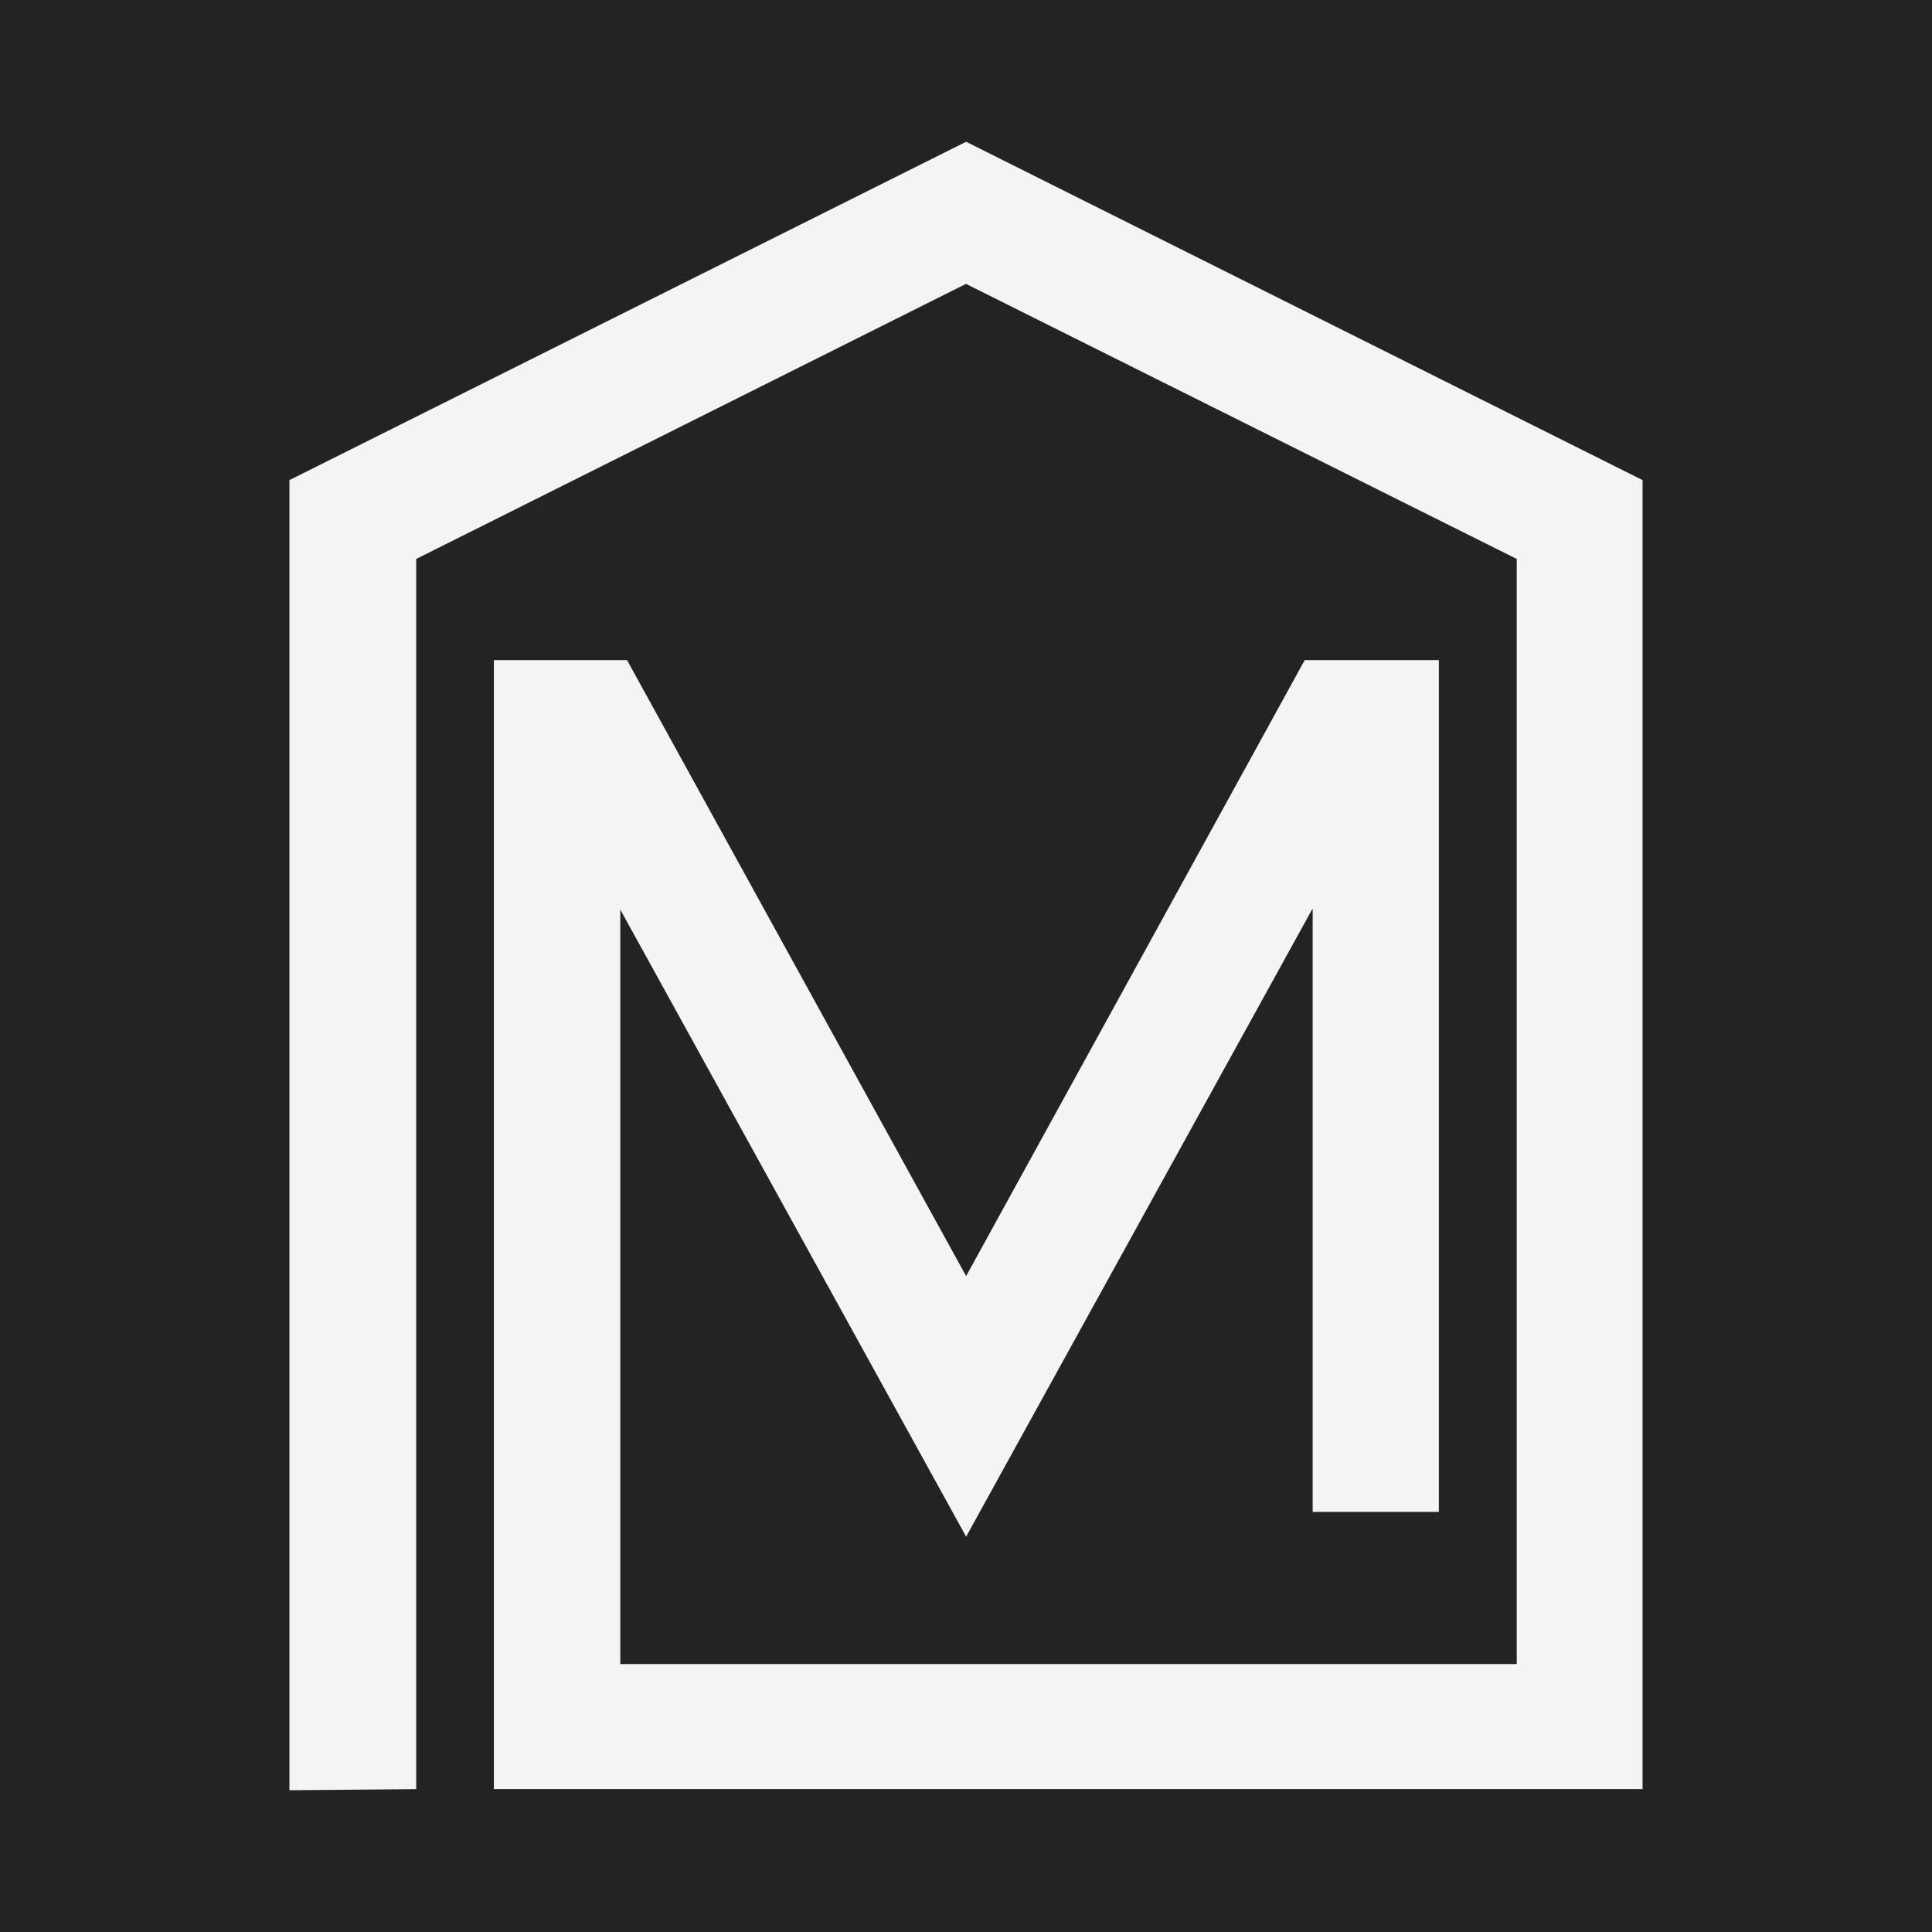
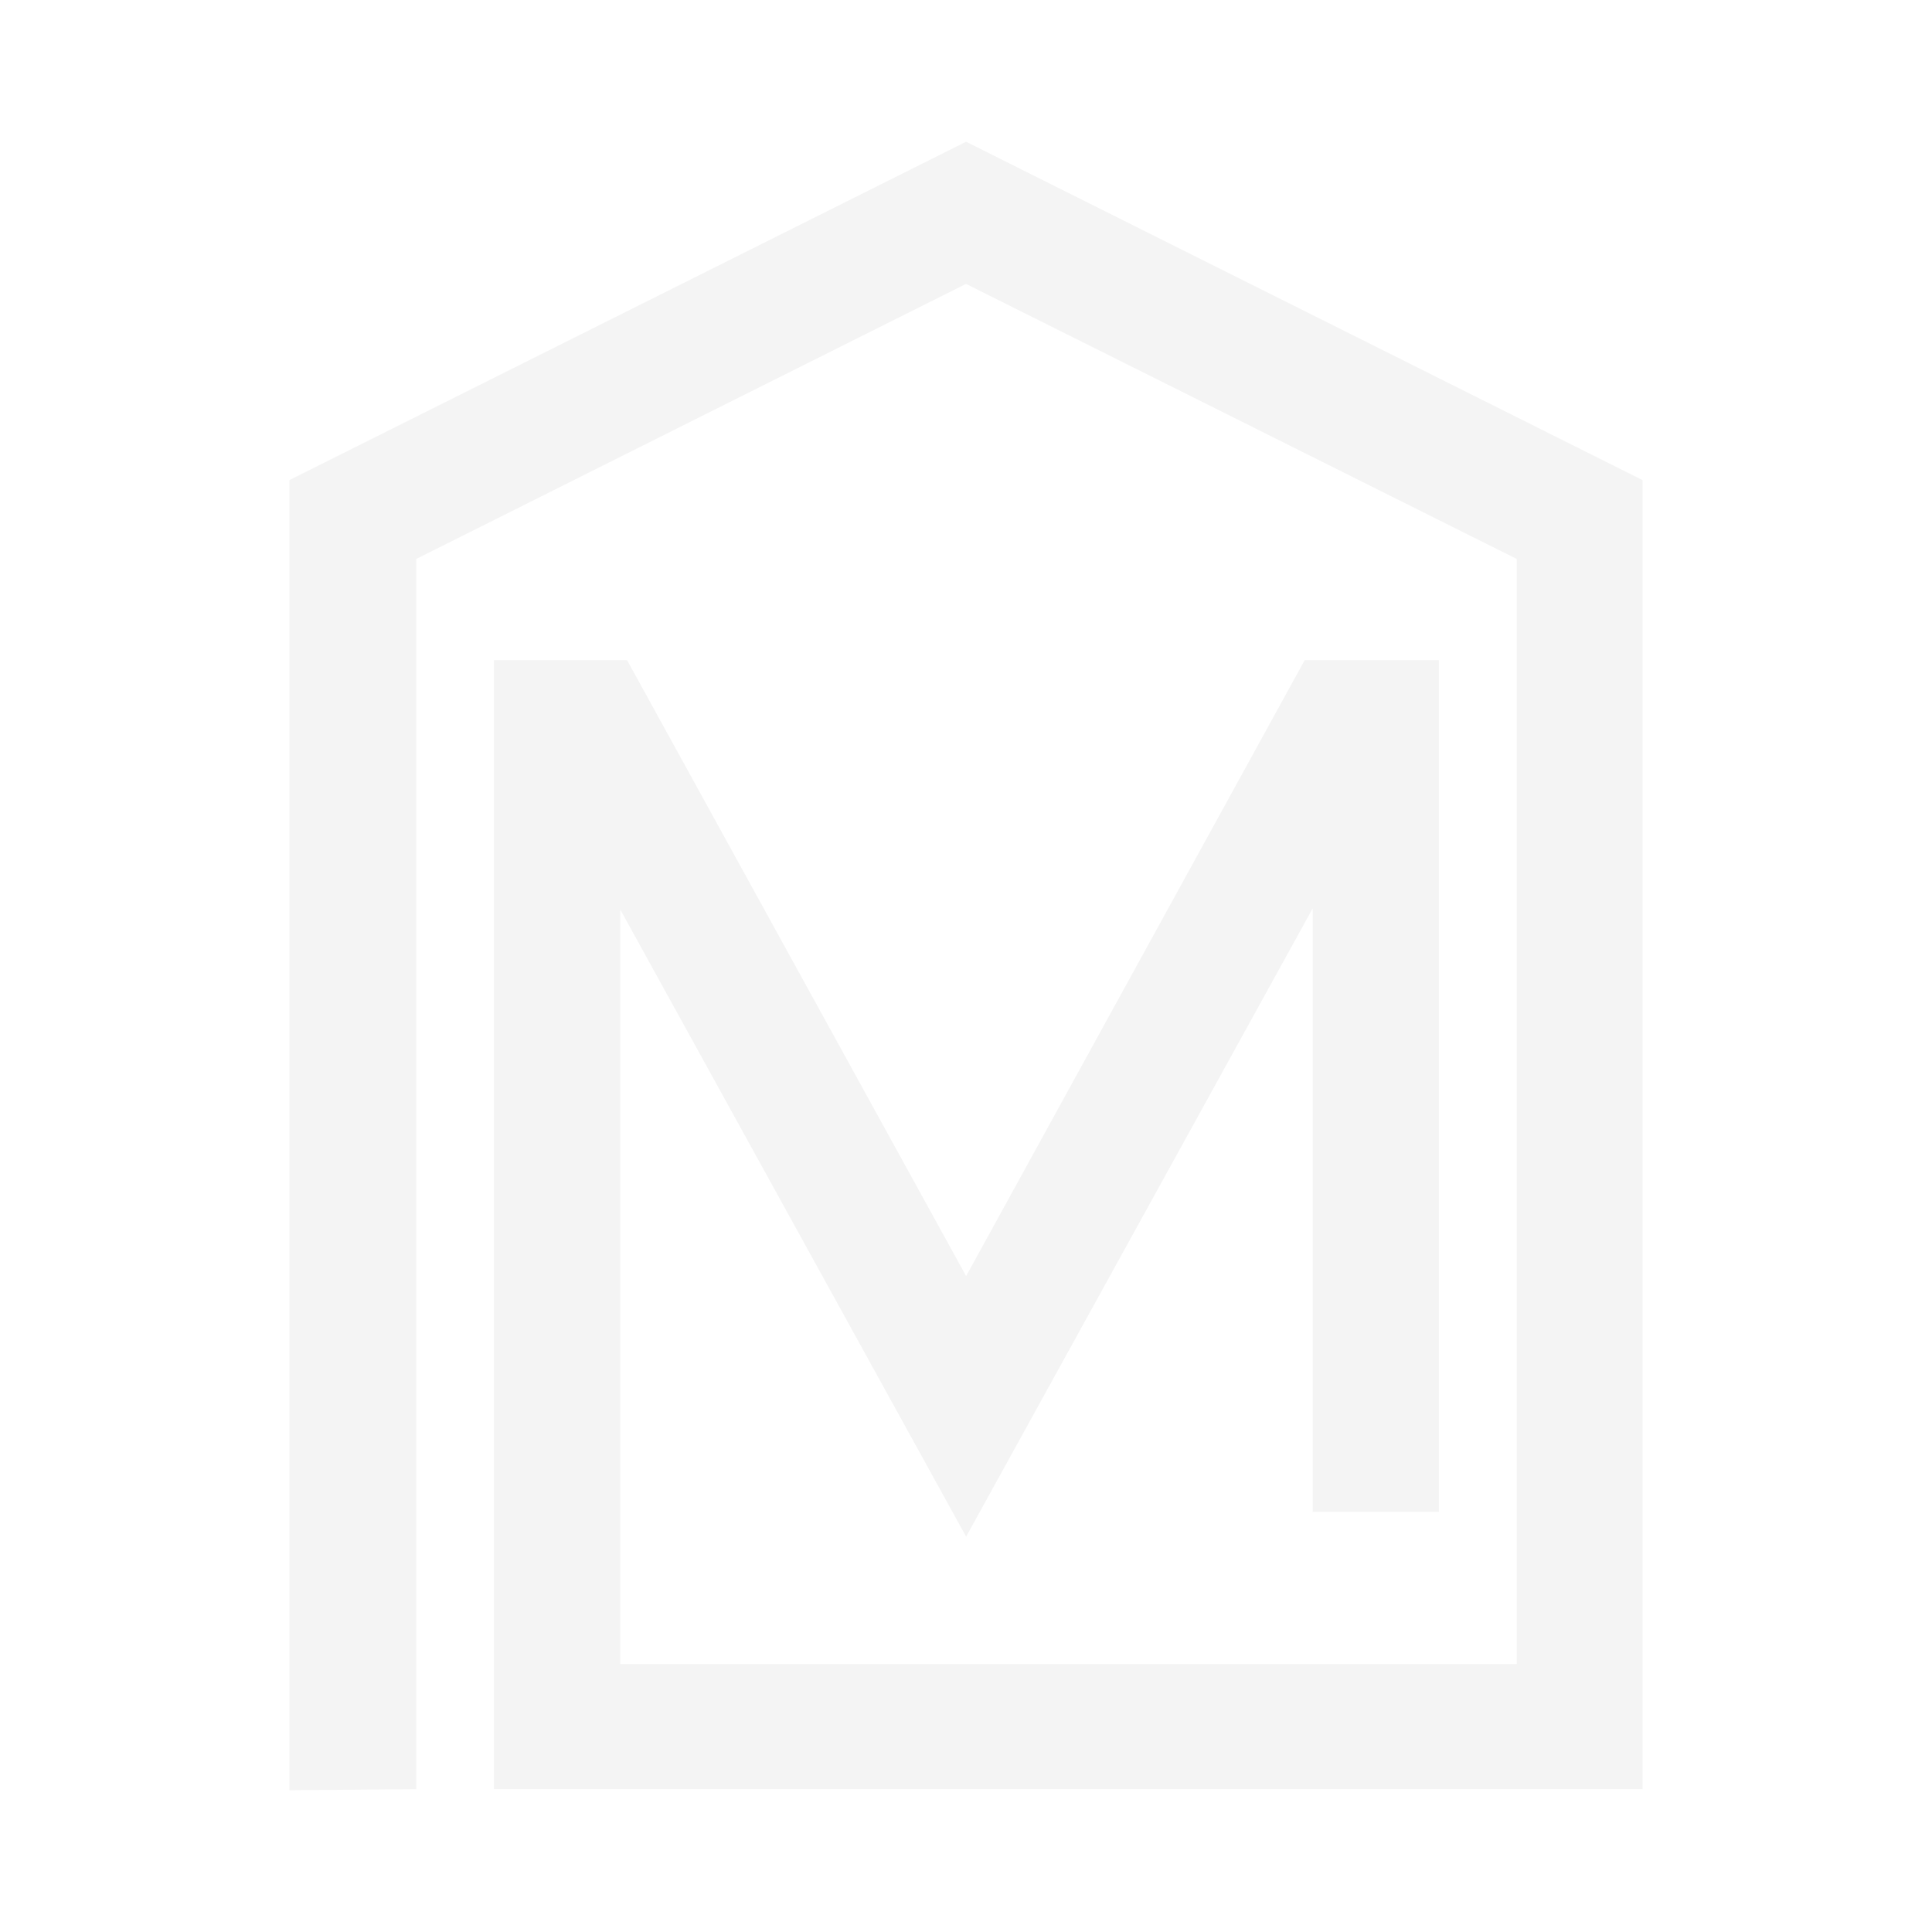
<svg xmlns="http://www.w3.org/2000/svg" data-bbox="0 0 16 16" viewBox="0 0 16 16" height="16" width="16" data-type="color">
  <g>
-     <path fill="#222324" d="M16 0v16H0V0h16z" data-color="1" />
    <path fill="#F4F4F4" d="m3.447 14.817-1.05.009V3.976l5.604-2.802 5.602 2.802v10.841H4.09v-9.35h1.103l2.808 5.101 2.804-5.101h1.111v7.054h-1.045V7.523l-2.87 5.203-2.864-5.193v6.248h7.424V4.629L8 2.351 3.447 4.629v10.188z" data-color="2" />
  </g>
</svg>